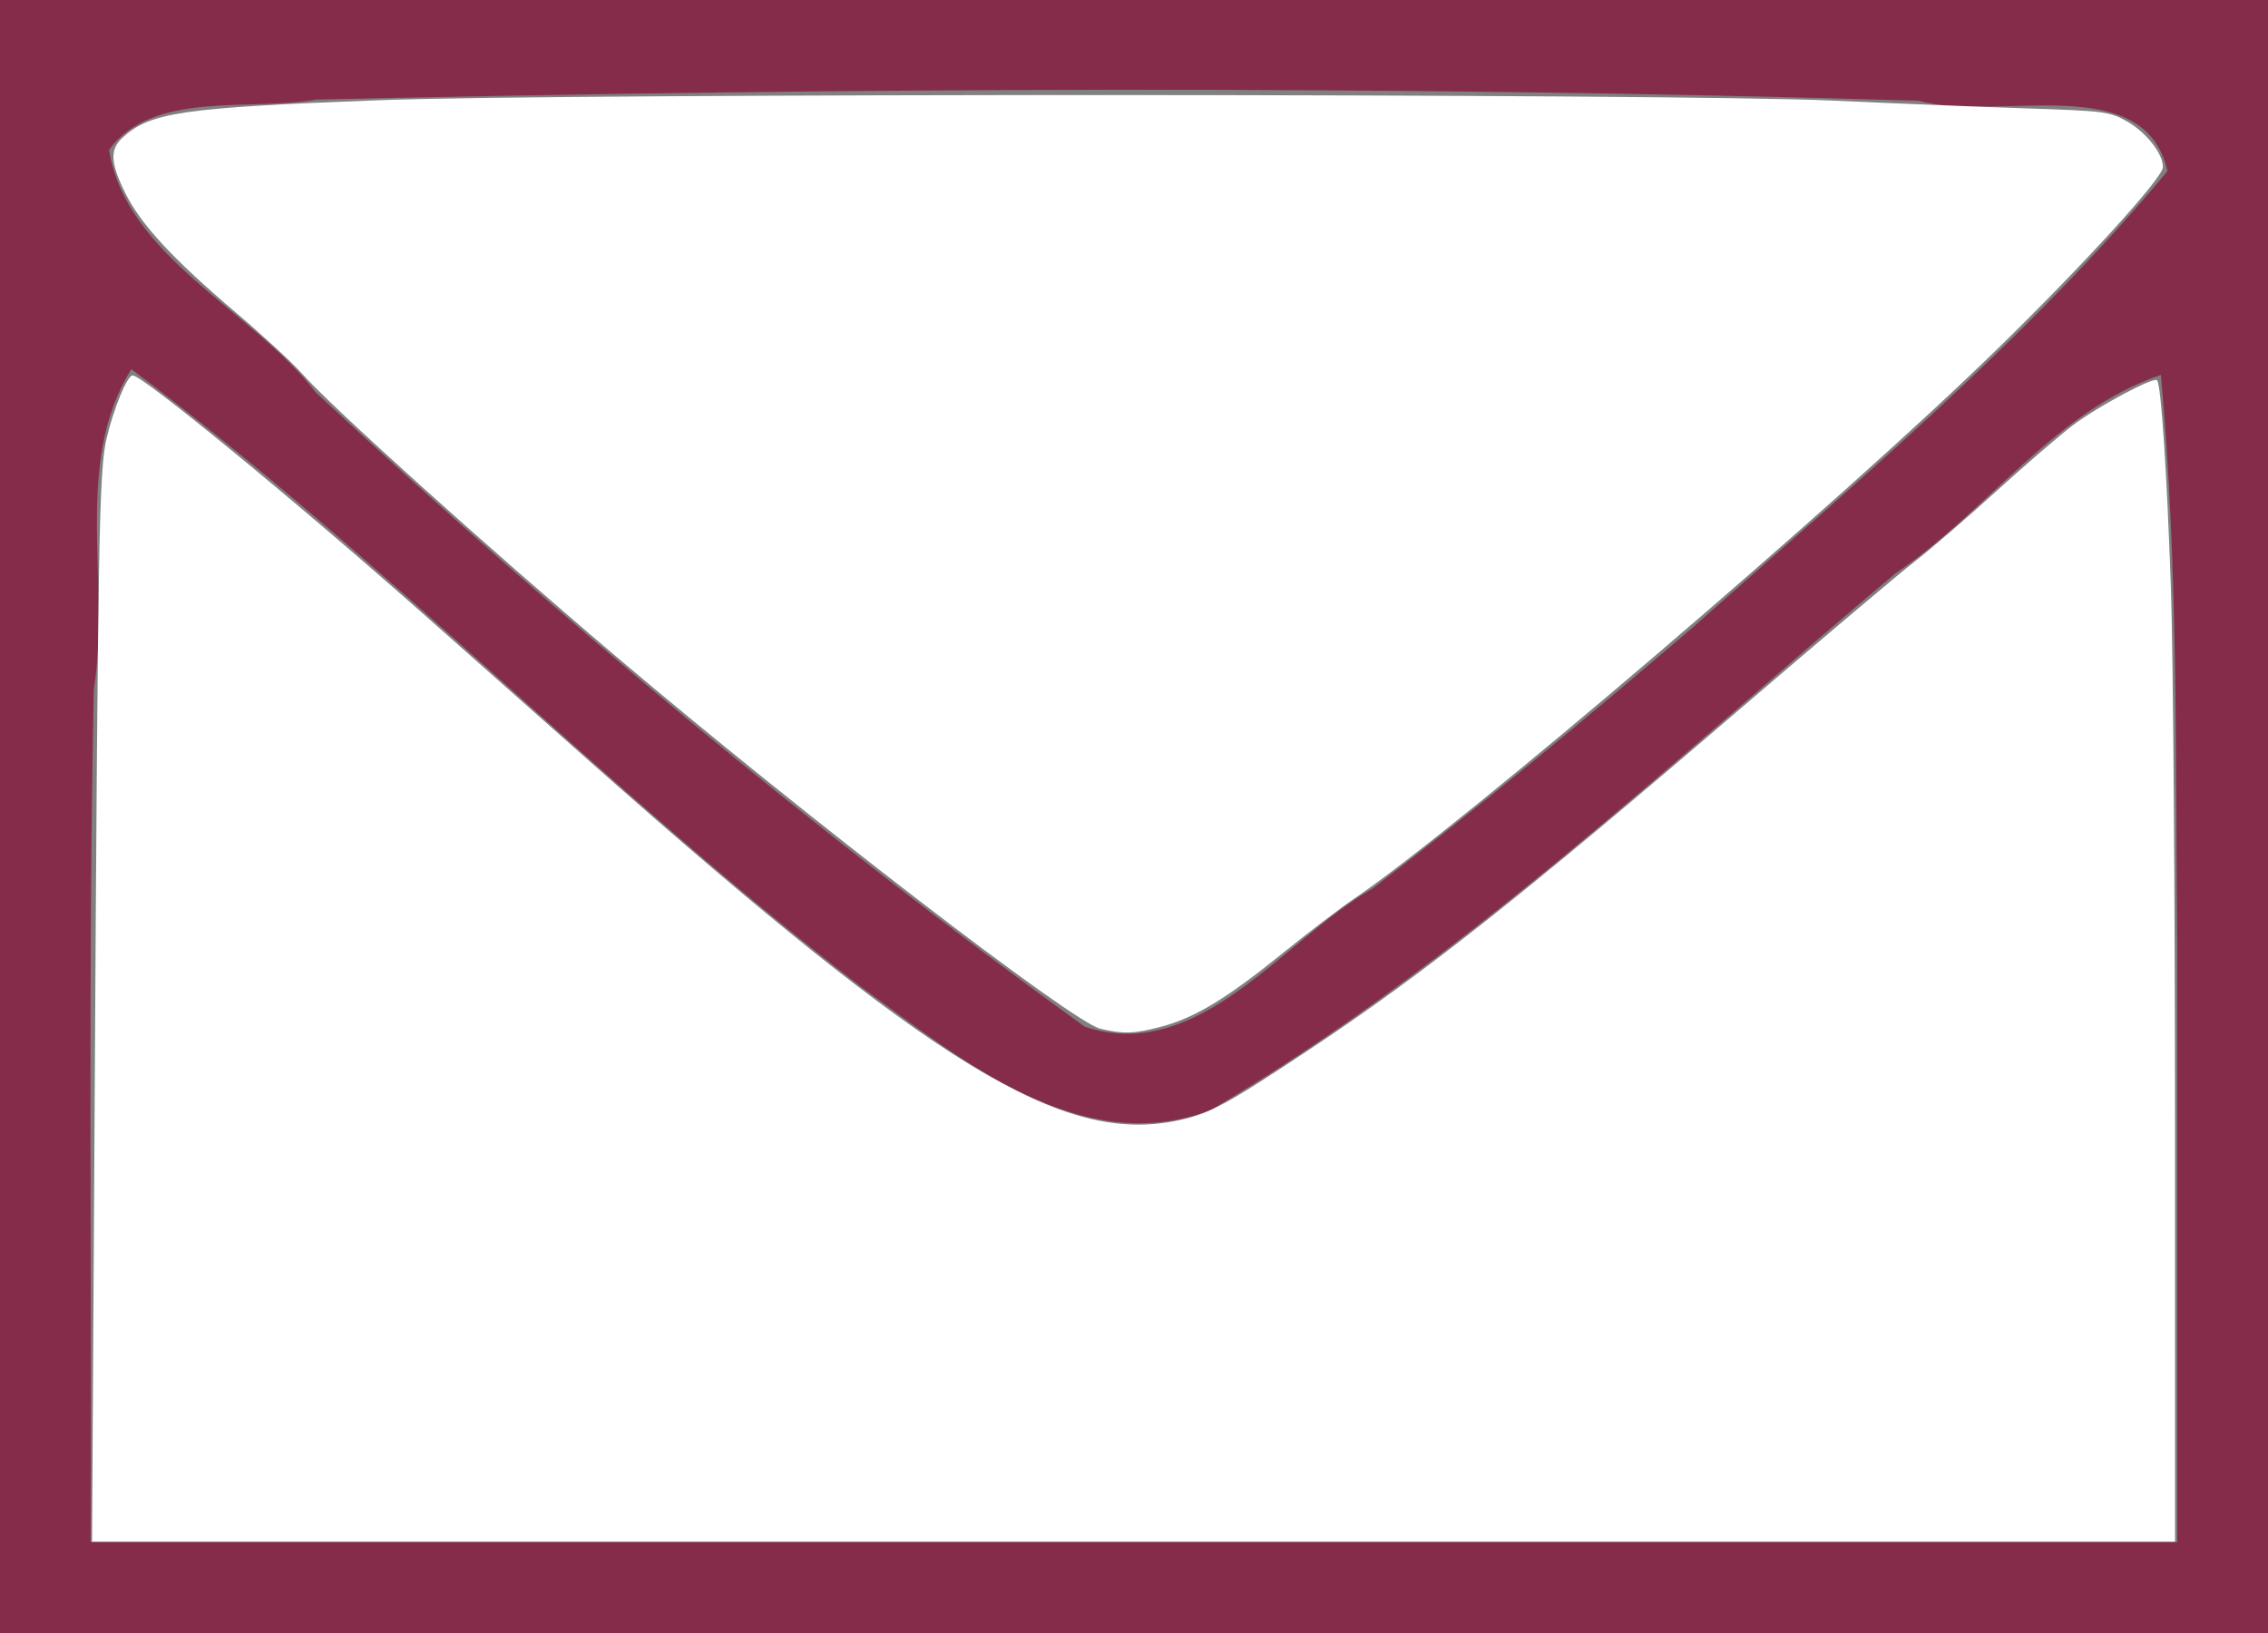
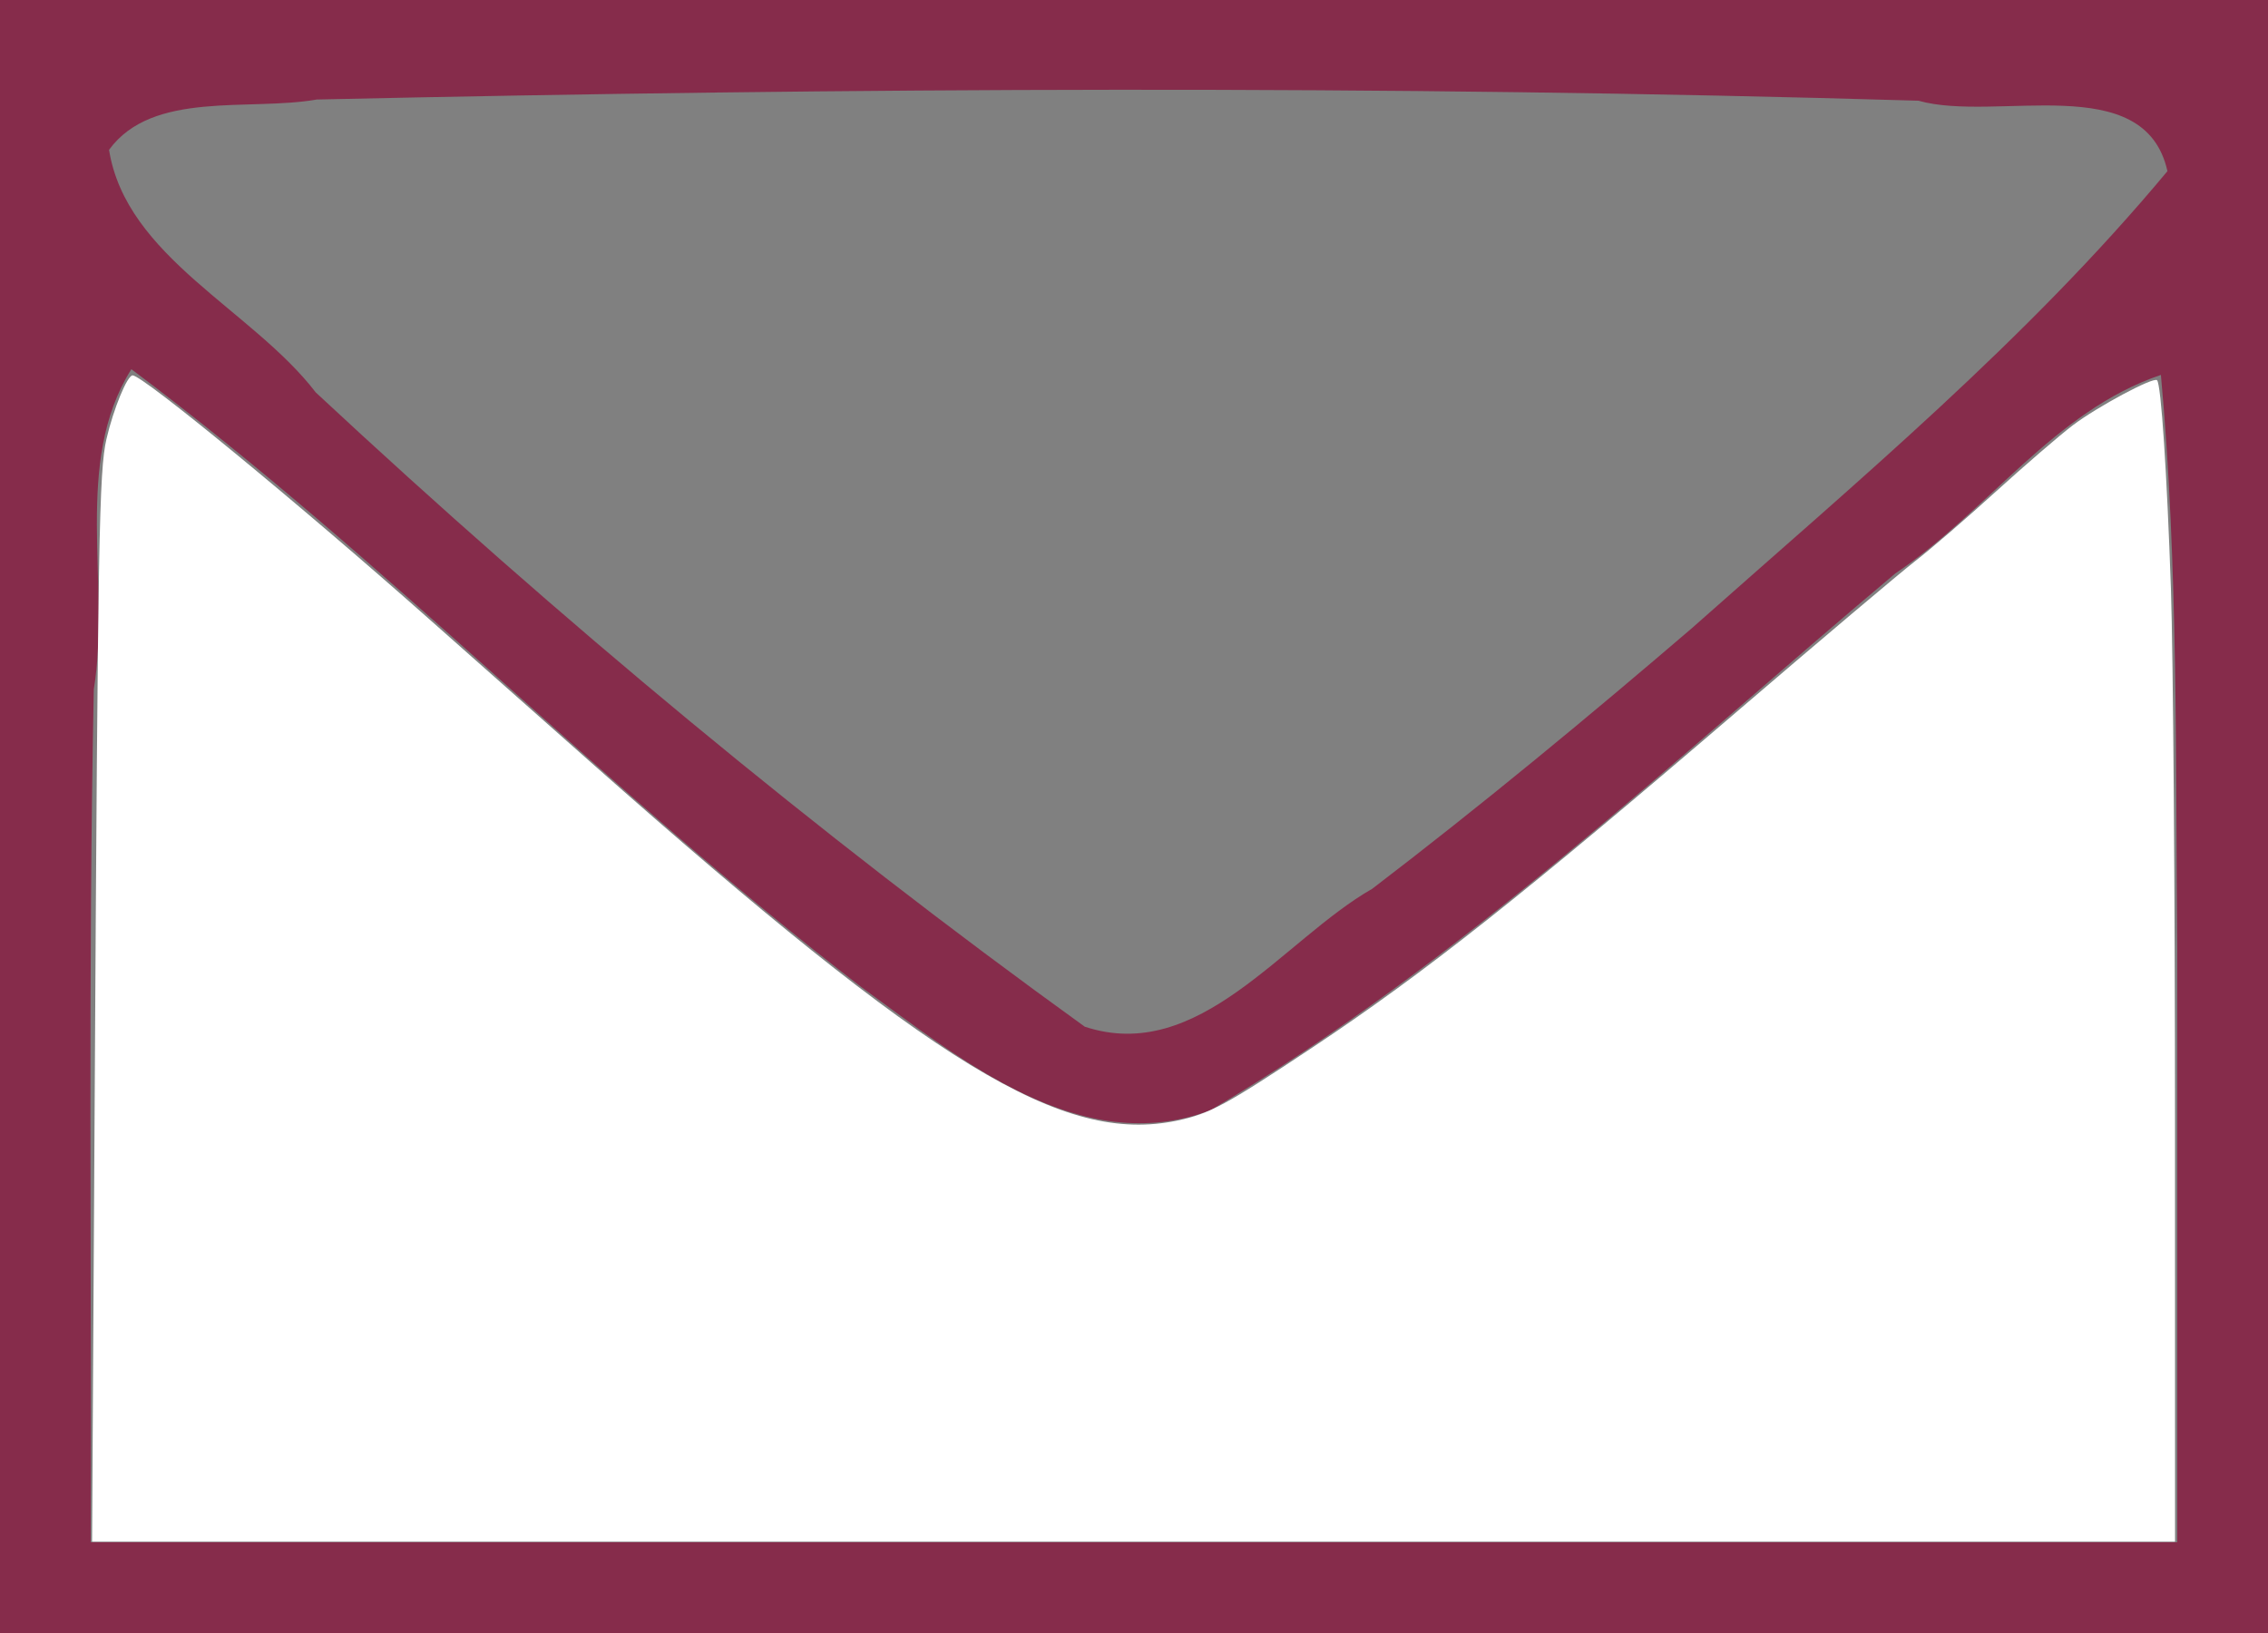
<svg xmlns="http://www.w3.org/2000/svg" width="50" height="36" version="1.1" viewBox="0 0 50 36">
  <rect x="0" y="0" width="50" height="36" fill="#808080" stroke="none" />
  <path d="m0 18v-18h50v36h-50v-18zm48 3c-0.042-4.246 0.026-8.501-0.361-12.735-2.352 0.794-3.833 3.023-5.854 4.376-4.893 4.108-9.571 8.573-15.099 11.834-2.87 1.083-5.512-1.128-7.69-2.71-5.584-4.284-10.464-9.406-16.1-13.626-1.301 2.077-0.449 4.737-0.828 7.057-0.128 6.267-0.046 12.536-0.069 18.803h46v-13zm-10.669-7.18c3.614-3.207 7.35-6.322 10.452-10.047-0.502-2.255-3.771-1.067-5.49-1.553-11.766-0.348-23.543-0.286-35.309-0.026-1.492 0.262-3.622-0.206-4.58 1.109 0.377 2.367 3.155 3.522 4.558 5.349 5.364 4.995 11.012 9.699 16.953 13.982 2.527 0.832 4.36-1.91 6.339-3.042 2.419-1.848 4.766-3.79 7.077-5.771z" fill="#862c4b" />
-   <path d="m24.253 22.677c-0.61-0.143-6.531-4.696-10.658-8.194-2.893-2.452-6.291-5.513-6.941-6.251-0.2-0.227-0.85-0.827-1.445-1.333-1.399-1.19-2.096-1.942-2.442-2.633-0.33-0.661-0.35-0.964-0.077-1.22 0.606-0.569 1.309-0.673 5.671-0.837 4.142-0.156 28.617-0.149 32.028 0.008 1.346 0.062 3.267 0.139 4.271 0.172 1.723 0.056 1.846 0.071 2.221 0.281 0.43 0.241 0.805 0.715 0.803 1.014-0.002 0.238-1.718 2.123-3.655 4.014-3.448 3.366-11.815 10.515-14.182 12.118-0.294 0.199-1.014 0.749-1.601 1.223-1.228 0.991-1.917 1.405-2.666 1.6-0.585 0.152-0.815 0.159-1.327 0.039z" fill="#fff" stroke-width=".089" />
  <path d="m2.087 24.311c0.072-12.472 0.098-13.934 0.26-14.633 0.154-0.664 0.458-1.403 0.577-1.403 0.225 0 3.668 2.829 6.512 5.351 0.958 0.849 2.58 2.286 3.603 3.192 7.568 6.699 10.389 8.42 12.92 7.884 0.712-0.151 1.07-0.344 2.954-1.596 2.499-1.661 4.66-3.371 9.477-7.502 1.762-1.51 3.487-2.967 3.834-3.236 0.347-0.269 1.152-0.963 1.79-1.543 0.638-0.579 1.395-1.231 1.681-1.448 0.546-0.414 1.78-1.074 1.859-0.995 0.089 0.089 0.218 2.025 0.306 4.612 0.049 1.441 0.09 6.754 0.09 11.806l8.43e-4 9.186h-45.921z" fill="#fff" stroke-width=".089" />
</svg>